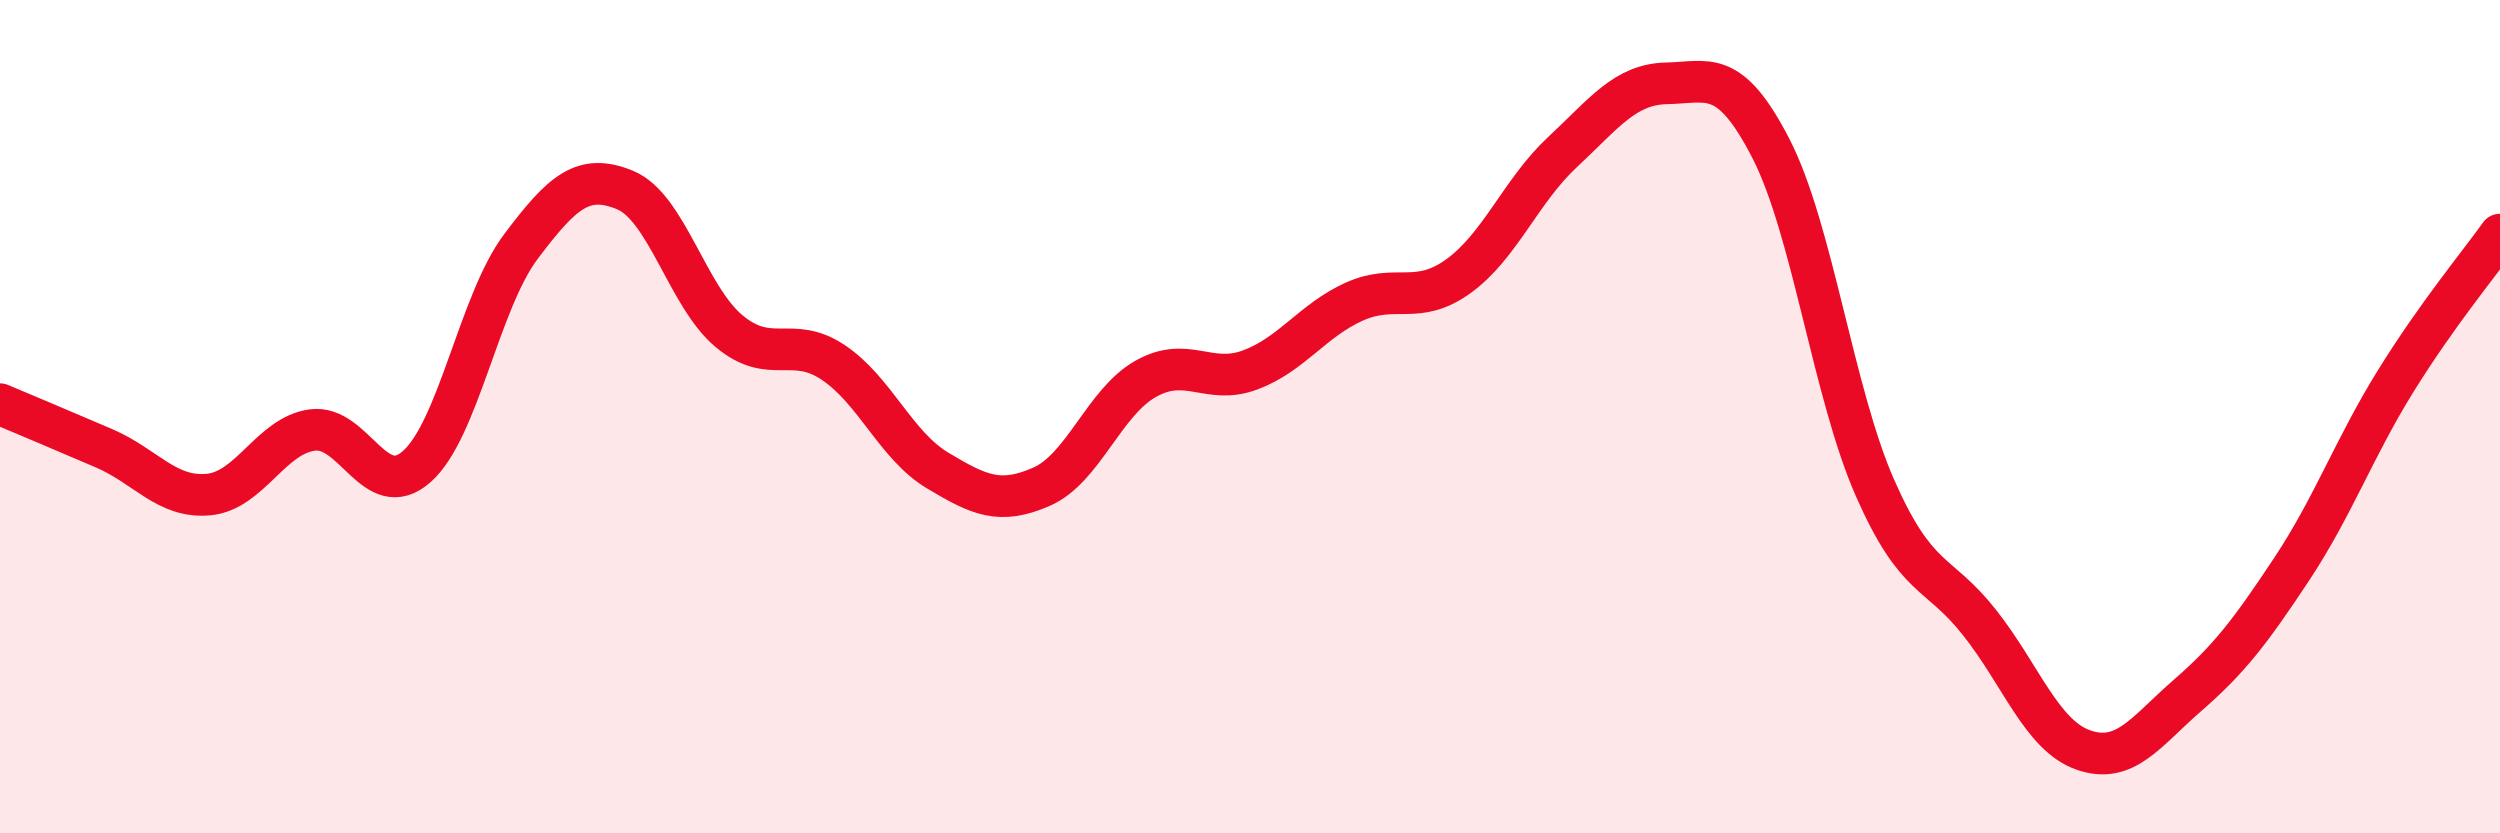
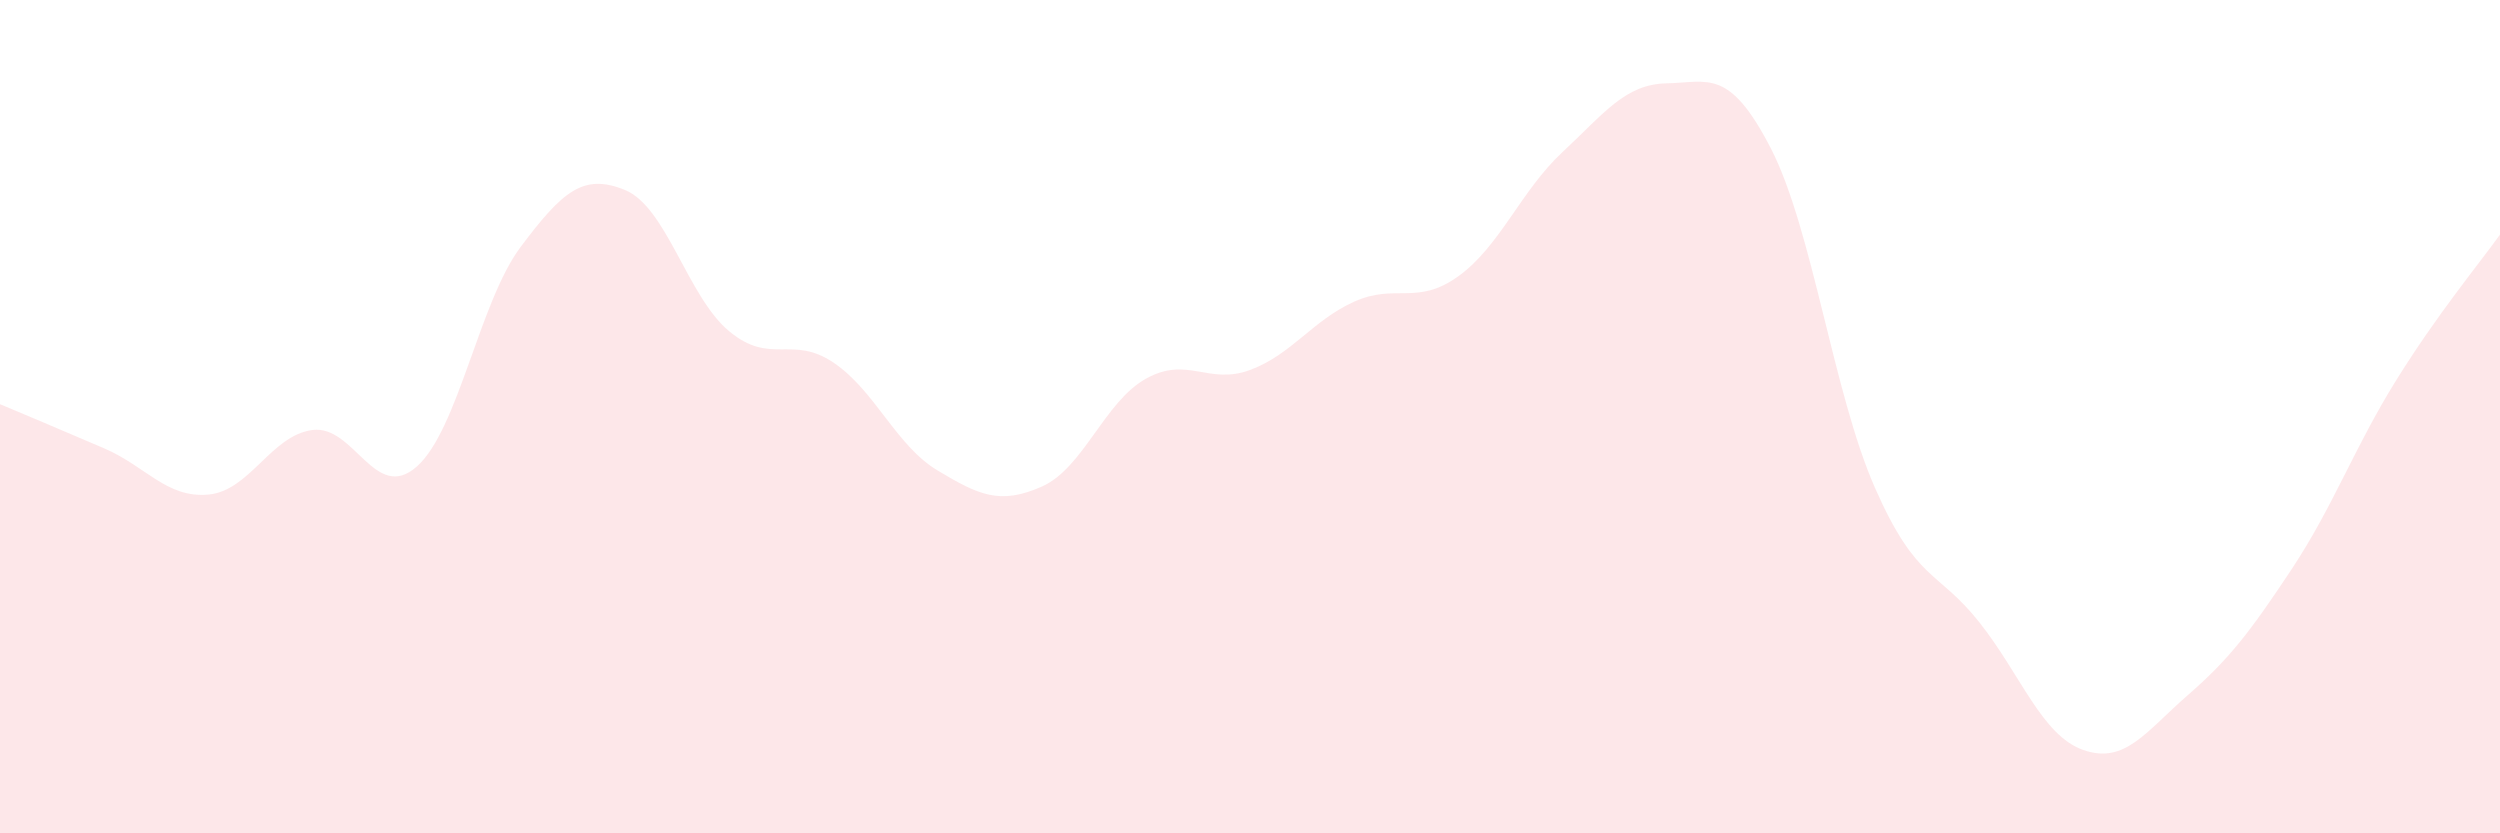
<svg xmlns="http://www.w3.org/2000/svg" width="60" height="20" viewBox="0 0 60 20">
  <path d="M 0,9.7 C 0.5,9.91 1.5,10.33 2.5,10.76 C 3.5,11.19 4,11.96 5,11.87 C 6,11.78 6.5,10.45 7.5,10.32 C 8.5,10.19 9,12.08 10,11.2 C 11,10.32 11.5,7.25 12.5,5.92 C 13.5,4.59 14,4.15 15,4.56 C 16,4.97 16.5,7.12 17.5,7.95 C 18.5,8.78 19,8.03 20,8.7 C 21,9.37 21.5,10.69 22.5,11.29 C 23.5,11.89 24,12.12 25,11.68 C 26,11.24 26.5,9.65 27.5,9.09 C 28.5,8.53 29,9.25 30,8.88 C 31,8.51 31.5,7.69 32.5,7.24 C 33.5,6.79 34,7.35 35,6.63 C 36,5.91 36.5,4.58 37.5,3.65 C 38.5,2.72 39,2.02 40,2 C 41,1.98 41.5,1.62 42.5,3.56 C 43.5,5.5 44,9.44 45,11.71 C 46,13.98 46.5,13.67 47.5,14.93 C 48.5,16.19 49,17.65 50,18 C 51,18.35 51.5,17.56 52.5,16.69 C 53.5,15.82 54,15.17 55,13.66 C 56,12.15 56.5,10.75 57.5,9.14 C 58.5,7.53 59.5,6.33 60,5.63L60 20L0 20Z" fill="#EB0A25" opacity="0.1" stroke-linecap="round" stroke-linejoin="round" />
-   <path d="M 0,9.7 C 0.5,9.91 1.5,10.33 2.5,10.76 C 3.5,11.19 4,11.96 5,11.87 C 6,11.78 6.5,10.45 7.5,10.32 C 8.5,10.19 9,12.08 10,11.2 C 11,10.32 11.5,7.25 12.5,5.92 C 13.5,4.59 14,4.15 15,4.56 C 16,4.97 16.5,7.12 17.5,7.95 C 18.5,8.78 19,8.03 20,8.7 C 21,9.37 21.5,10.69 22.5,11.29 C 23.5,11.89 24,12.12 25,11.68 C 26,11.24 26.5,9.65 27.5,9.09 C 28.5,8.53 29,9.25 30,8.88 C 31,8.51 31.5,7.69 32.5,7.24 C 33.5,6.79 34,7.35 35,6.63 C 36,5.91 36.5,4.58 37.5,3.65 C 38.5,2.72 39,2.02 40,2 C 41,1.98 41.5,1.62 42.5,3.56 C 43.5,5.5 44,9.44 45,11.71 C 46,13.98 46.5,13.67 47.5,14.93 C 48.5,16.19 49,17.65 50,18 C 51,18.35 51.5,17.56 52.5,16.69 C 53.5,15.82 54,15.17 55,13.66 C 56,12.15 56.5,10.75 57.5,9.14 C 58.5,7.53 59.5,6.33 60,5.63" stroke="#EB0A25" stroke-width="1" fill="none" stroke-linecap="round" stroke-linejoin="round" />
</svg>